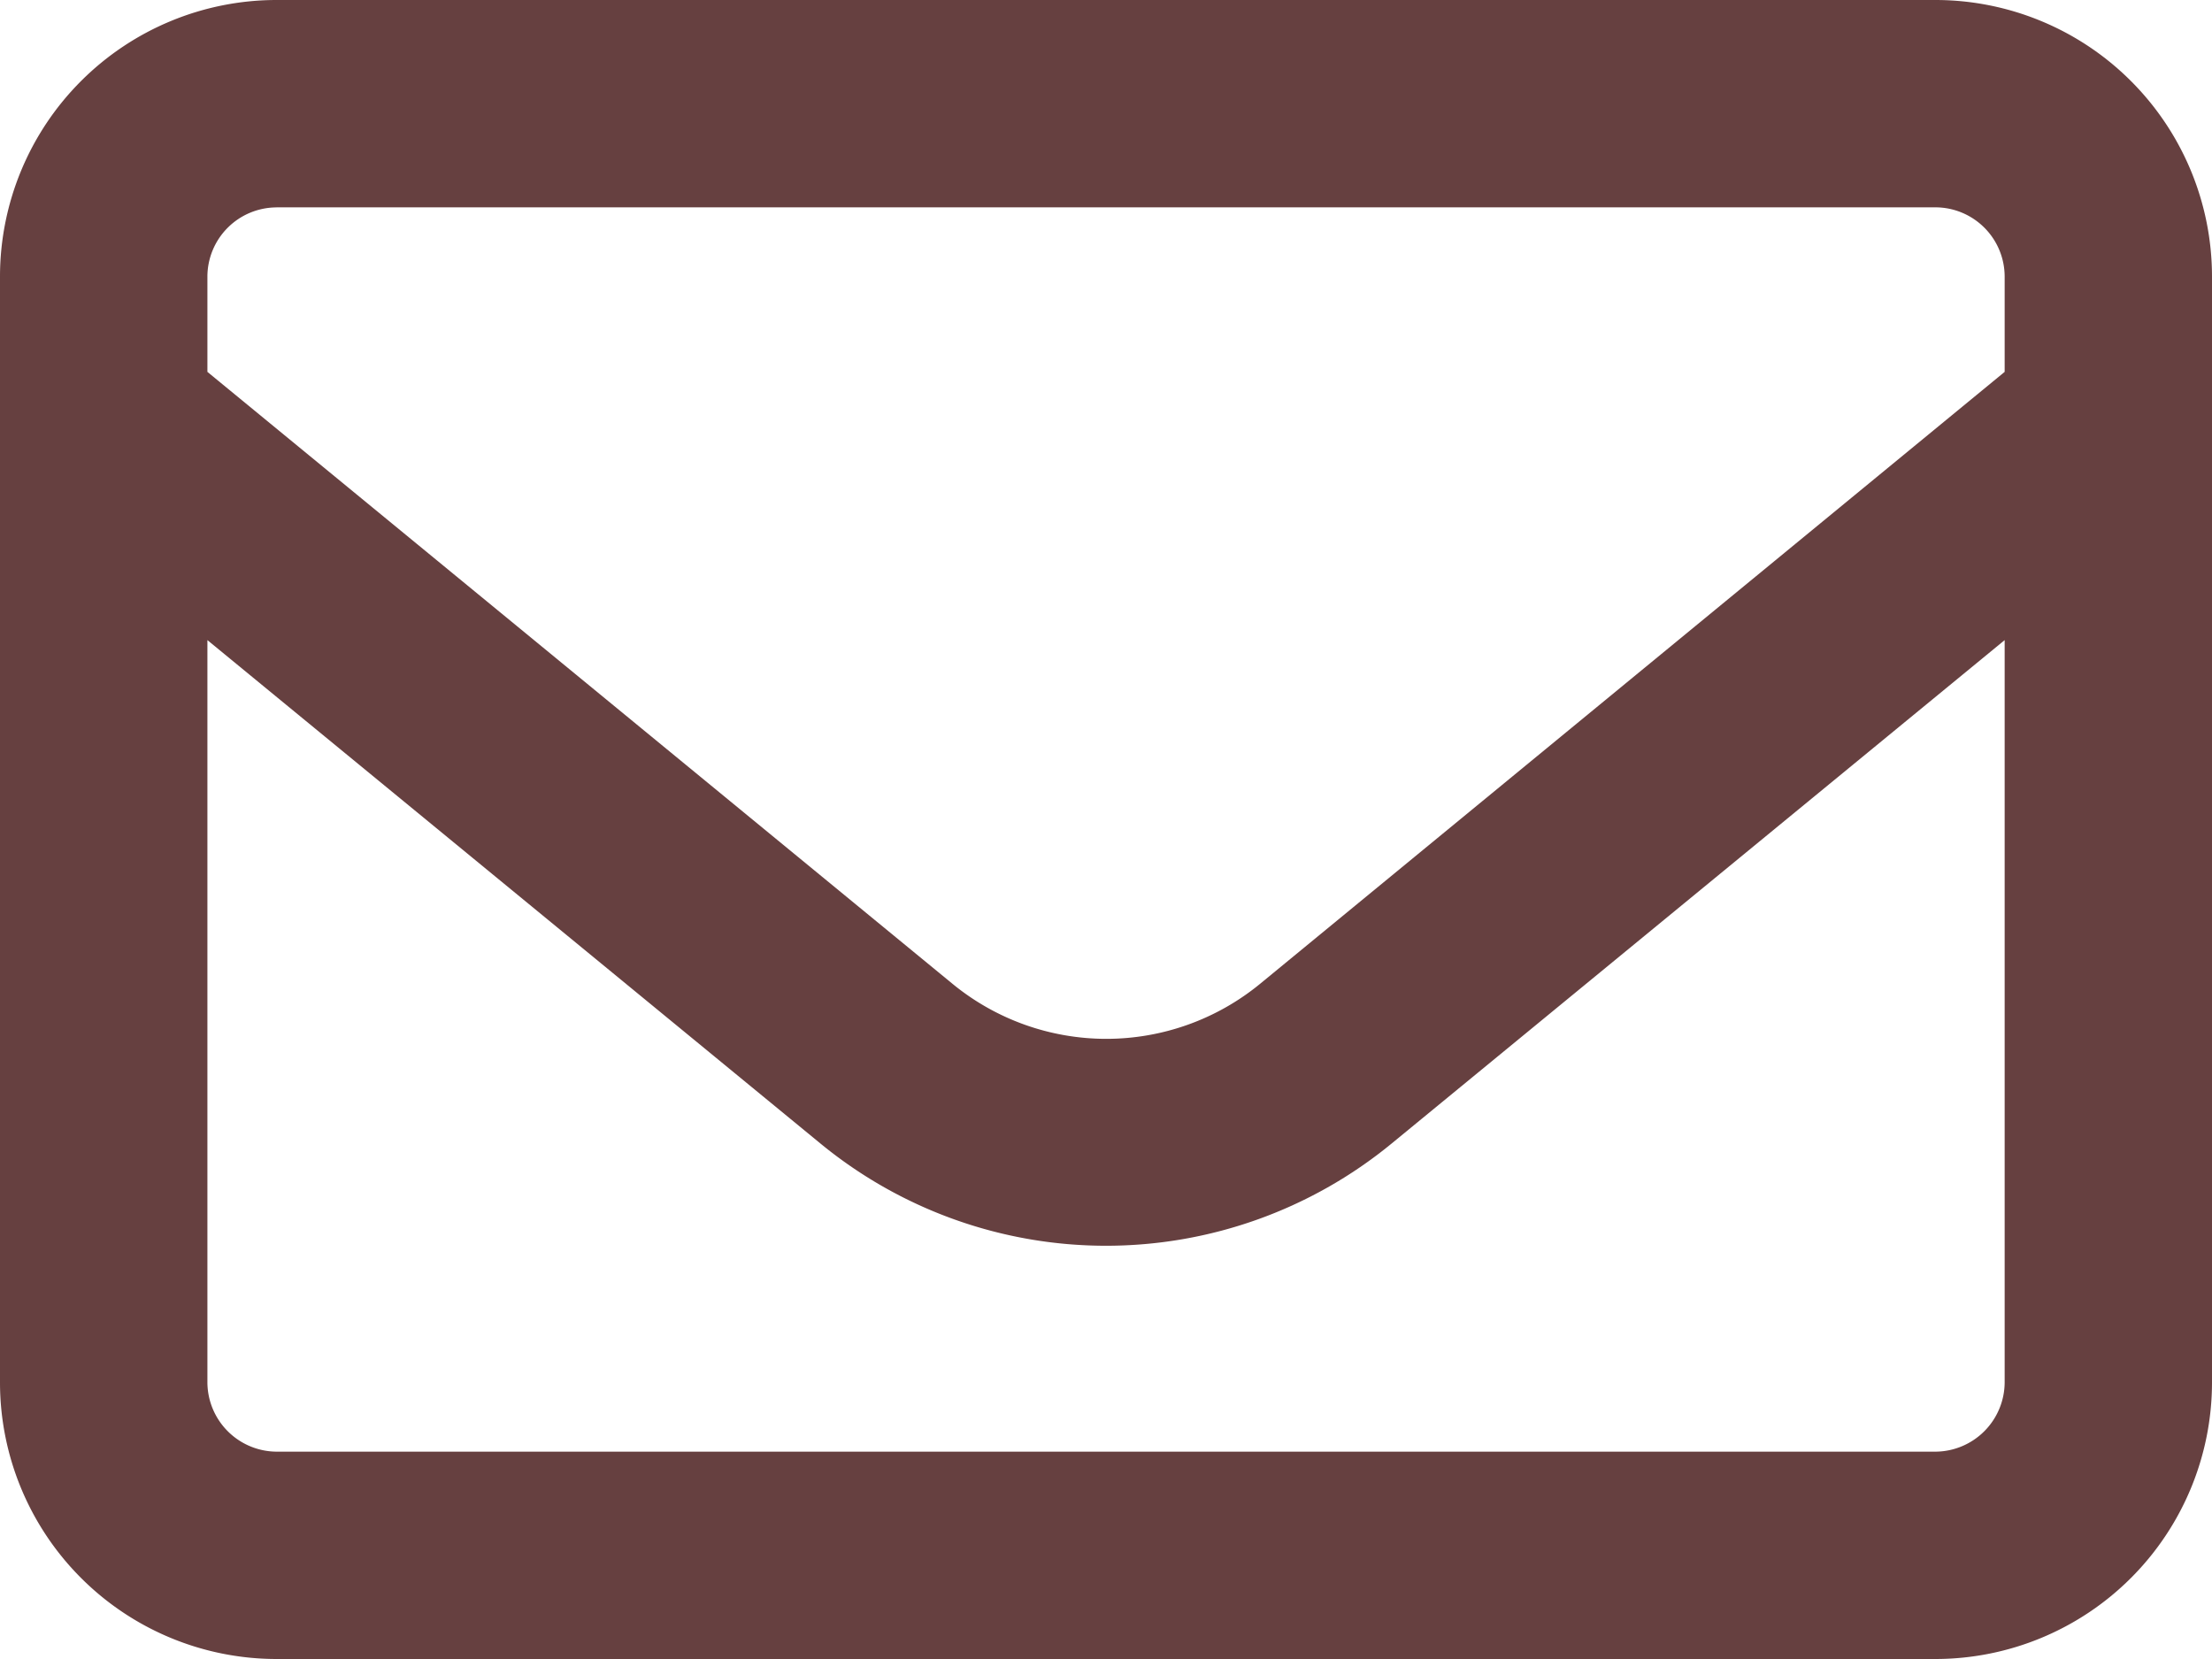
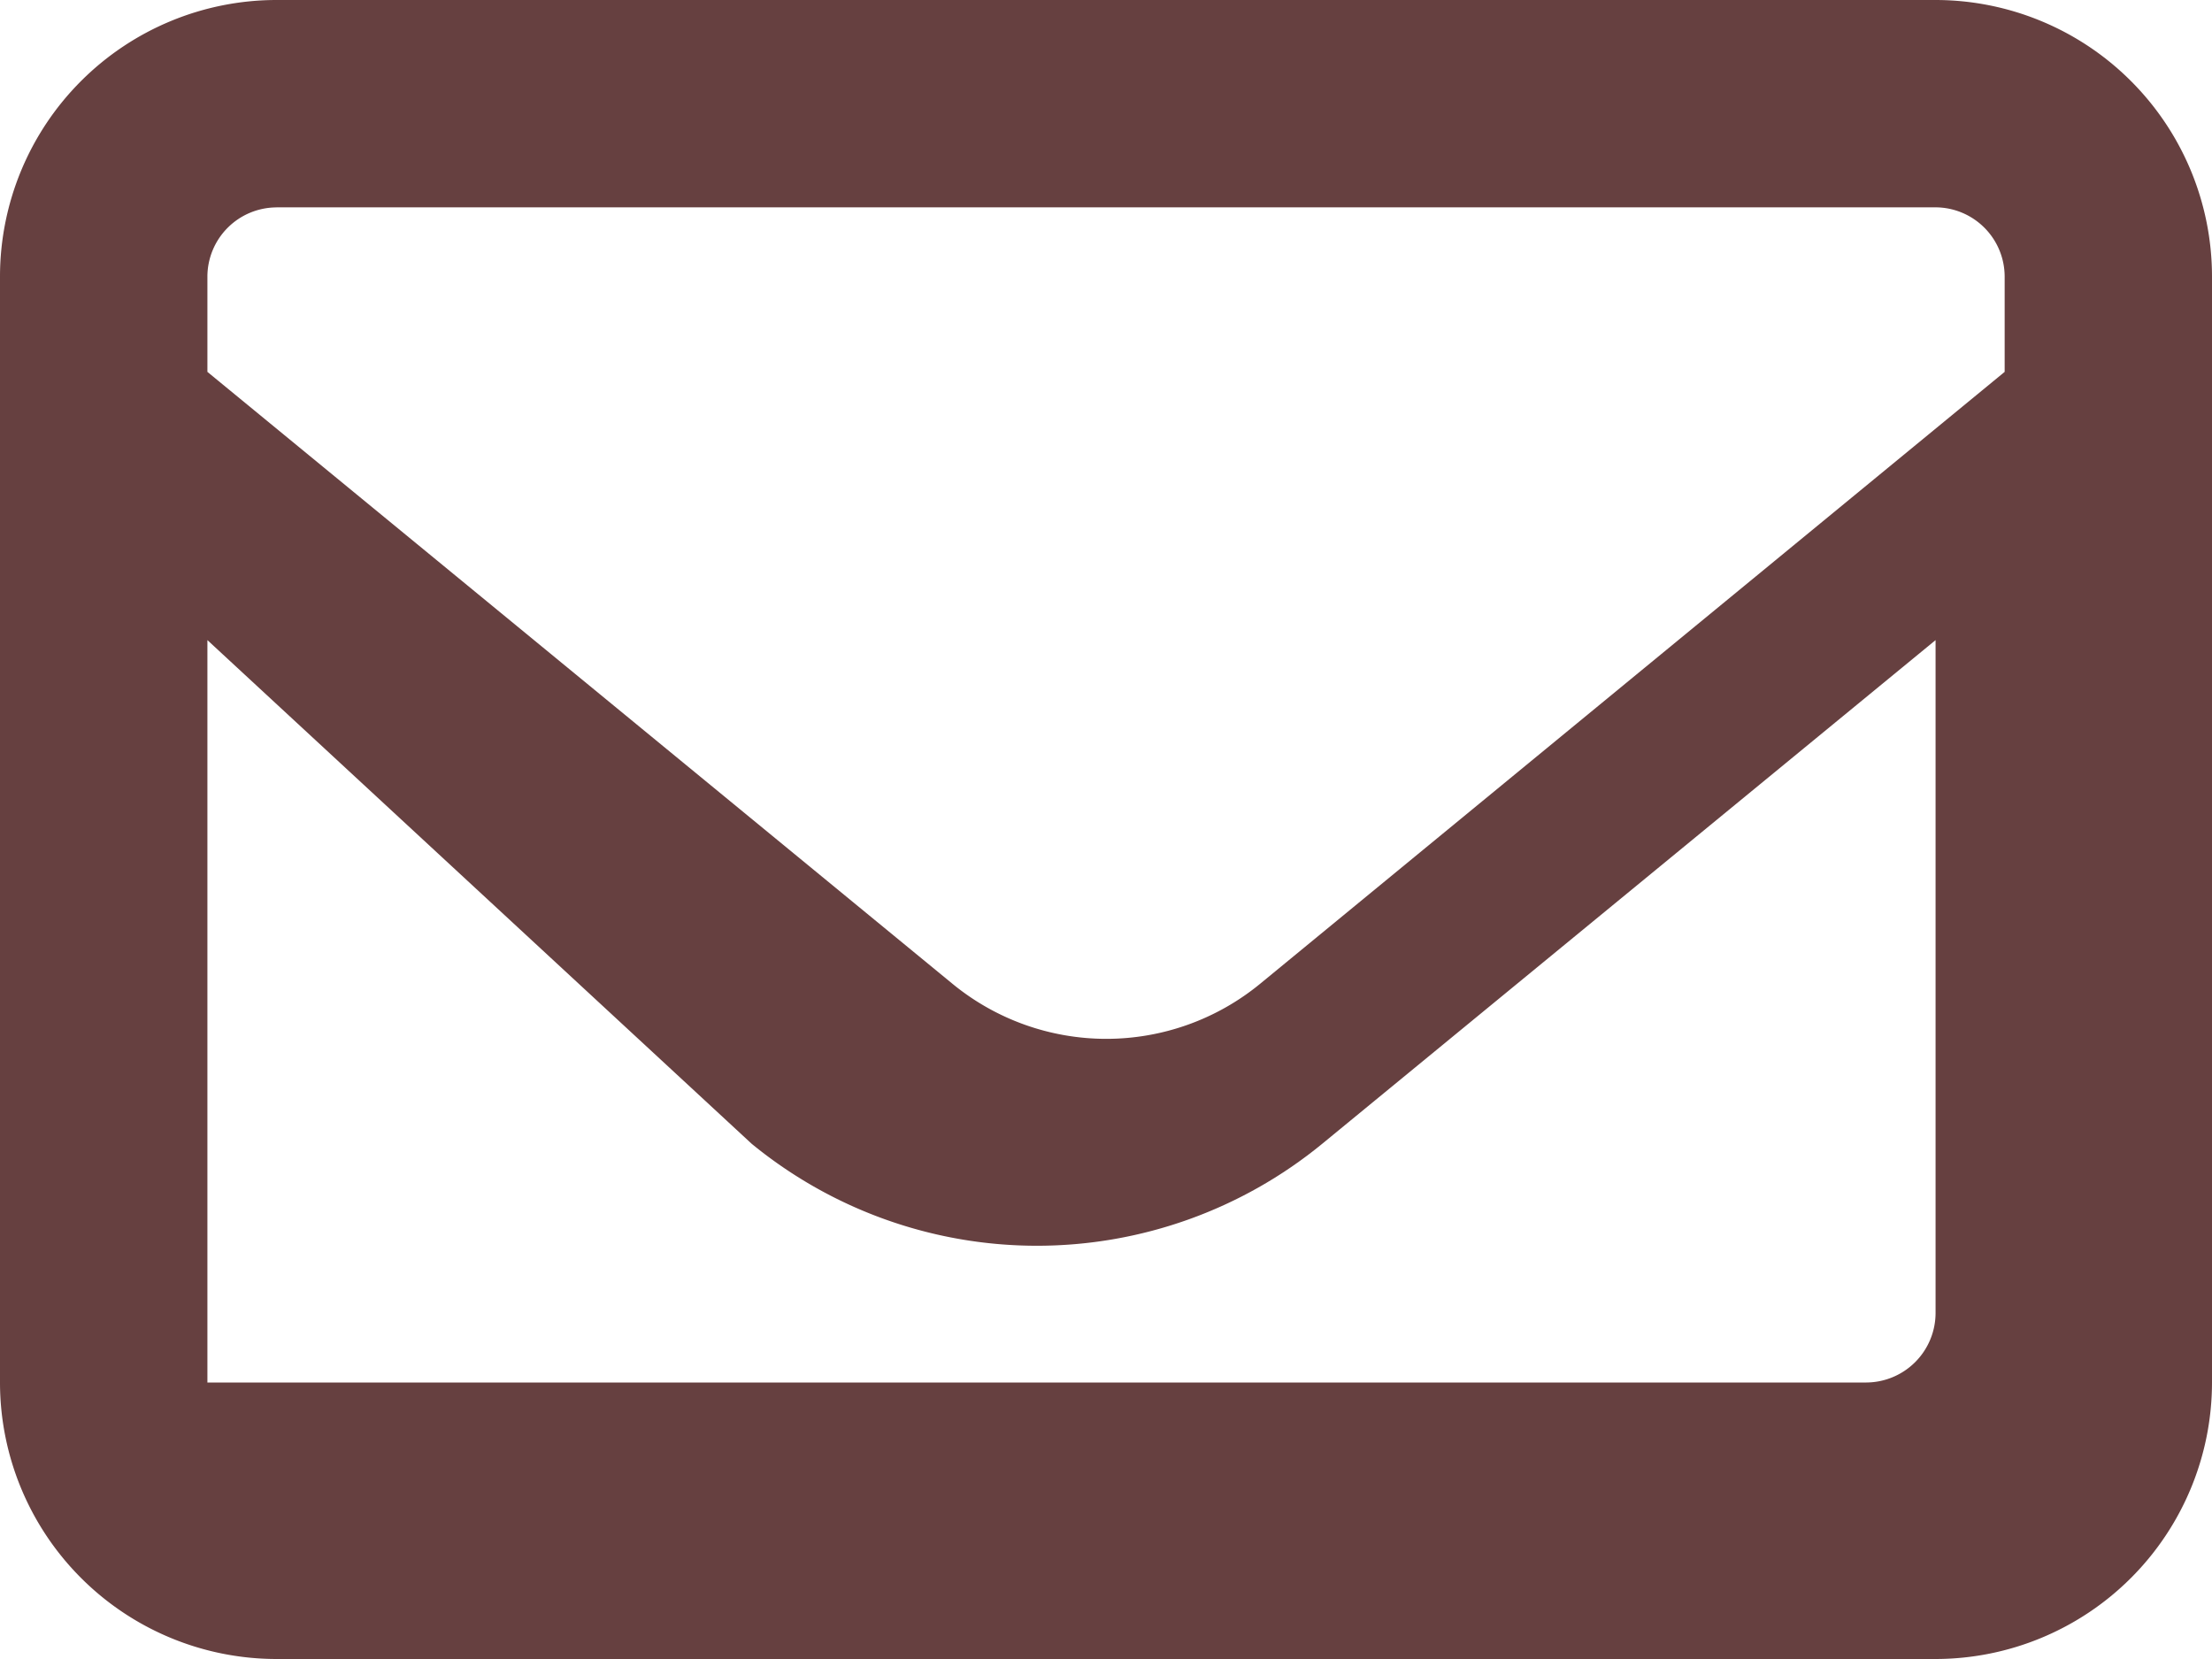
<svg xmlns="http://www.w3.org/2000/svg" width="34" height="25.5" viewBox="0 0 34 25.5">
-   <path id="ダウンロード" d="M4.25,3.188A1.066,1.066,0,0,0,3.188,4.25V5.716l11.454,9.407a3.726,3.726,0,0,0,4.725,0L30.813,5.716V4.25A1.066,1.066,0,0,0,29.75,3.187H4.25ZM3.188,9.839V21.25A1.07,1.07,0,0,0,4.25,22.313h25.5a1.07,1.07,0,0,0,1.063-1.062V9.839l-9.428,7.742a6.917,6.917,0,0,1-8.769,0ZM0,4.25A4.253,4.253,0,0,1,4.25,0h25.5A4.253,4.253,0,0,1,34,4.25v17a4.253,4.253,0,0,1-4.25,4.25H4.25A4.253,4.253,0,0,1,0,21.25Z" fill="#664040" />
+   <path id="ダウンロード" d="M4.25,3.188A1.066,1.066,0,0,0,3.188,4.25V5.716l11.454,9.407a3.726,3.726,0,0,0,4.725,0L30.813,5.716V4.25A1.066,1.066,0,0,0,29.75,3.187H4.25ZM3.188,9.839V21.25h25.5a1.07,1.07,0,0,0,1.063-1.062V9.839l-9.428,7.742a6.917,6.917,0,0,1-8.769,0ZM0,4.25A4.253,4.253,0,0,1,4.25,0h25.5A4.253,4.253,0,0,1,34,4.25v17a4.253,4.253,0,0,1-4.25,4.25H4.25A4.253,4.253,0,0,1,0,21.25Z" fill="#664040" />
</svg>